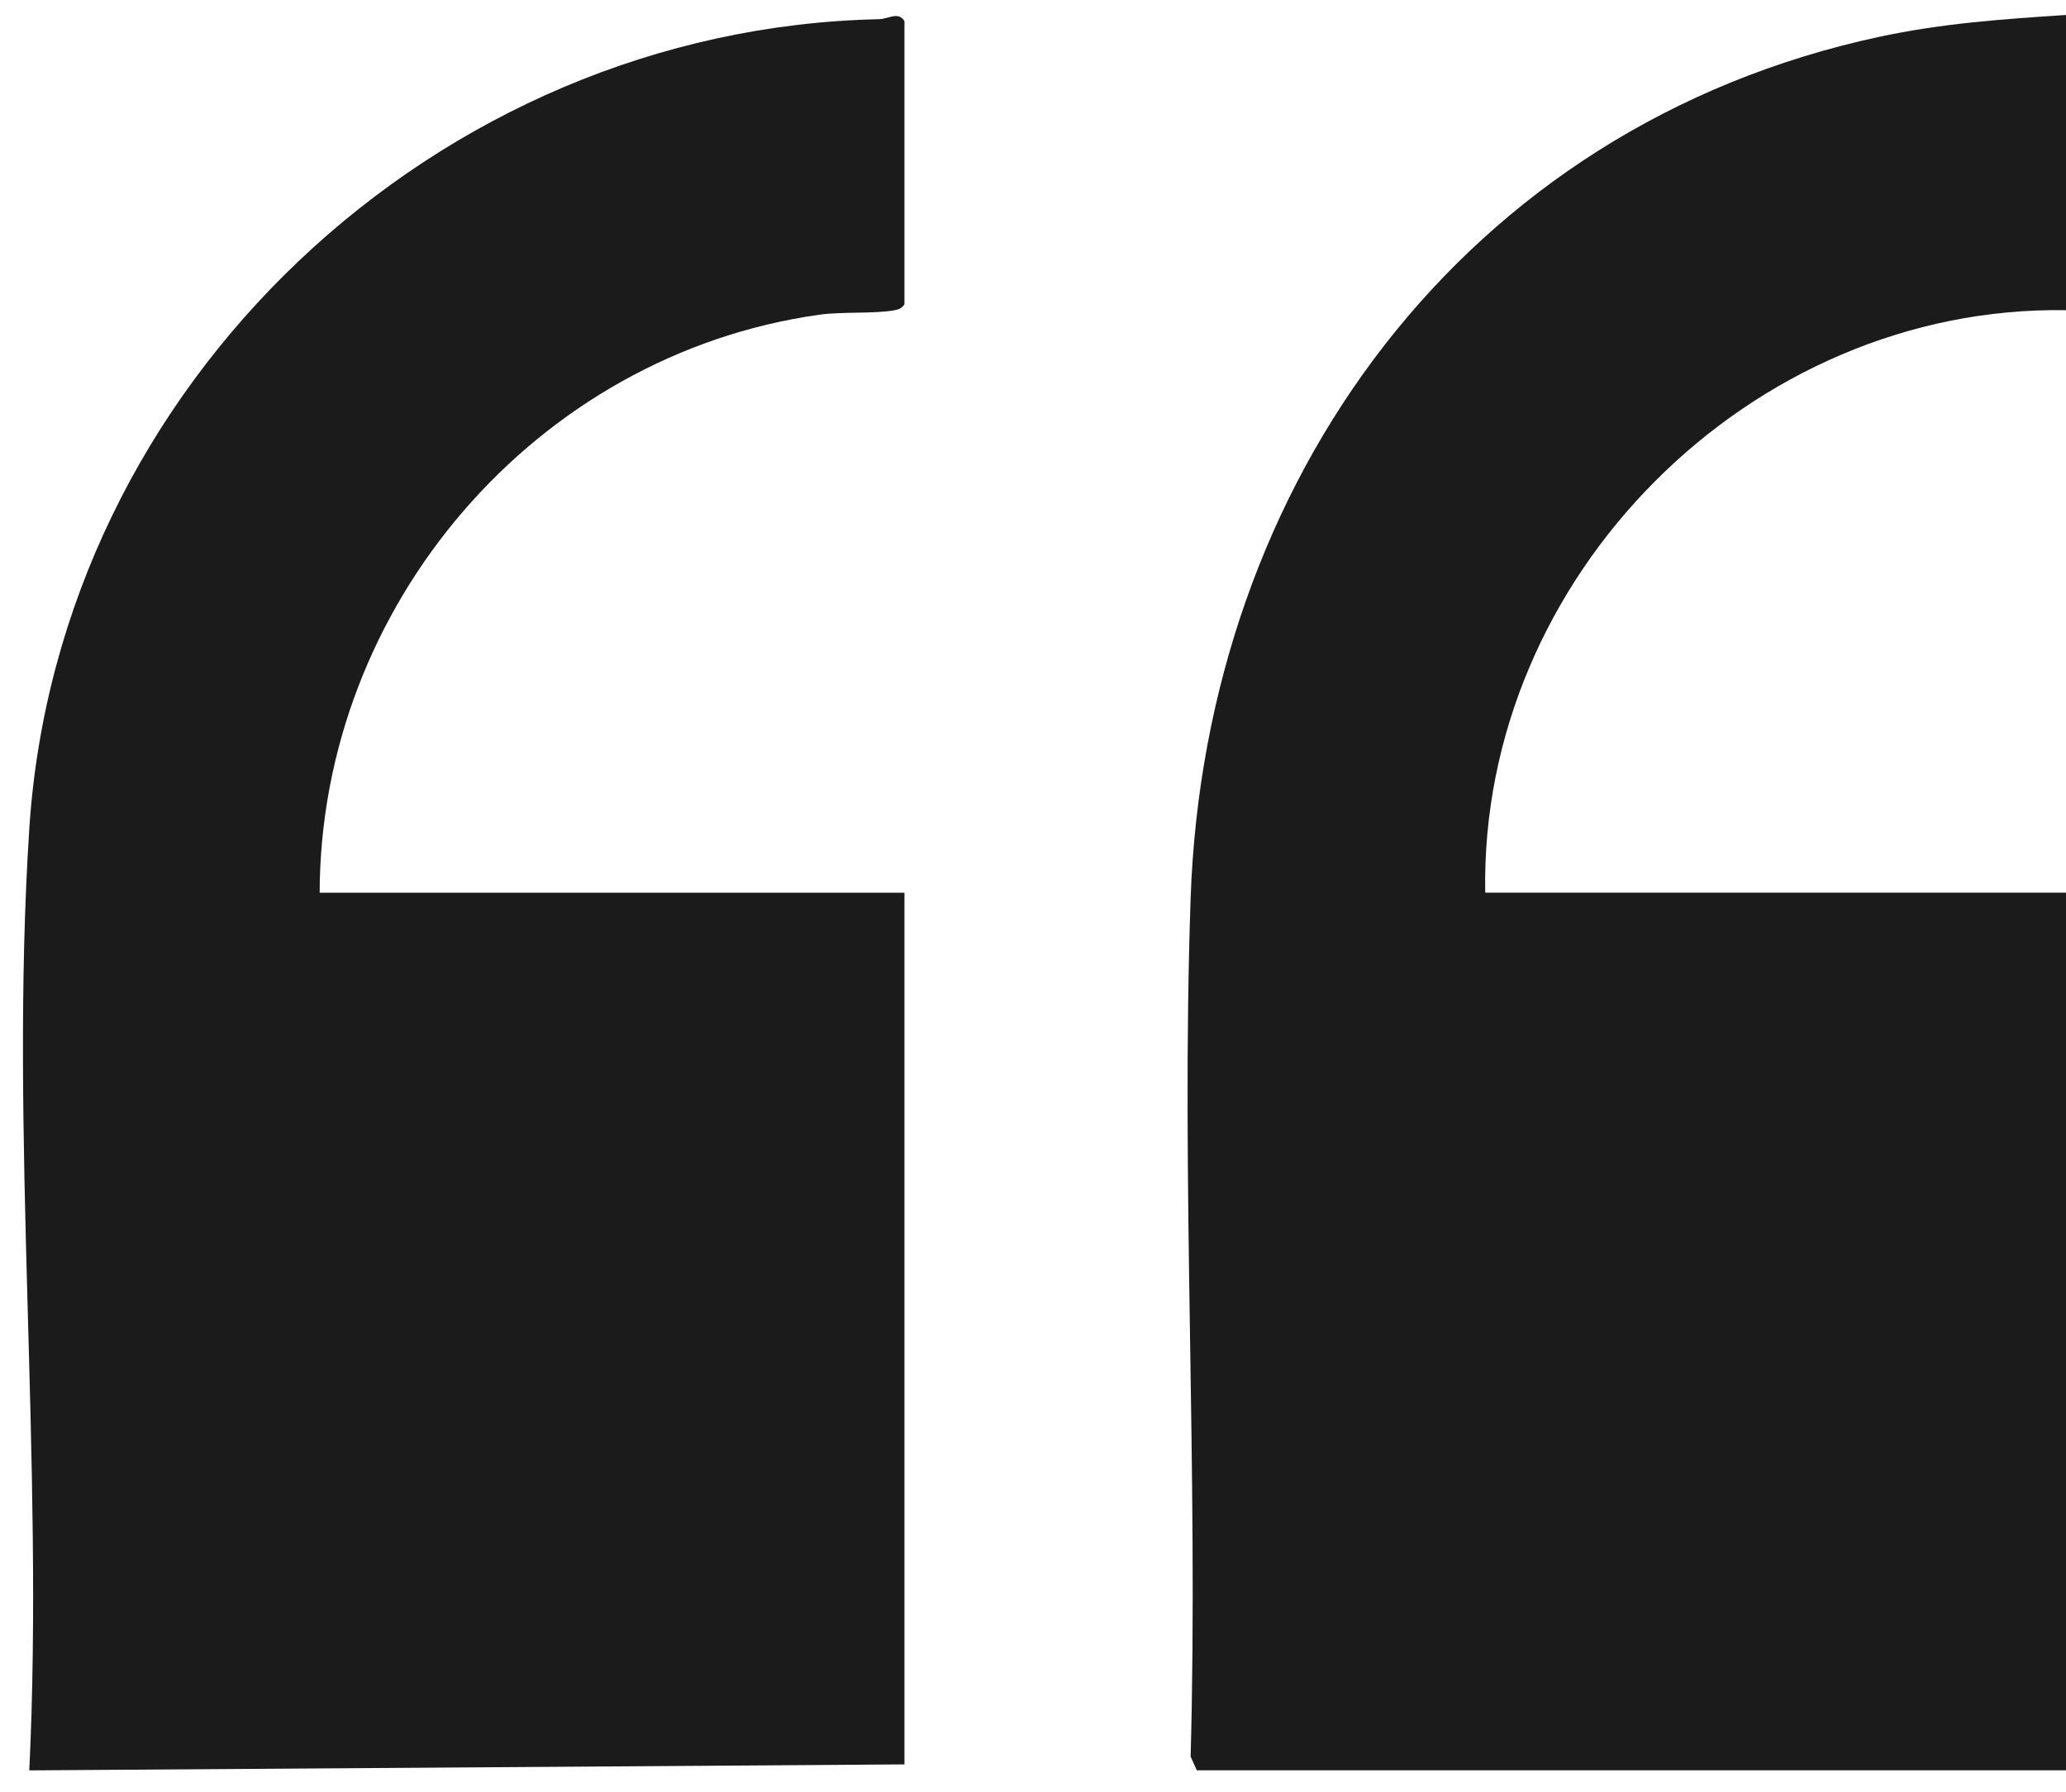
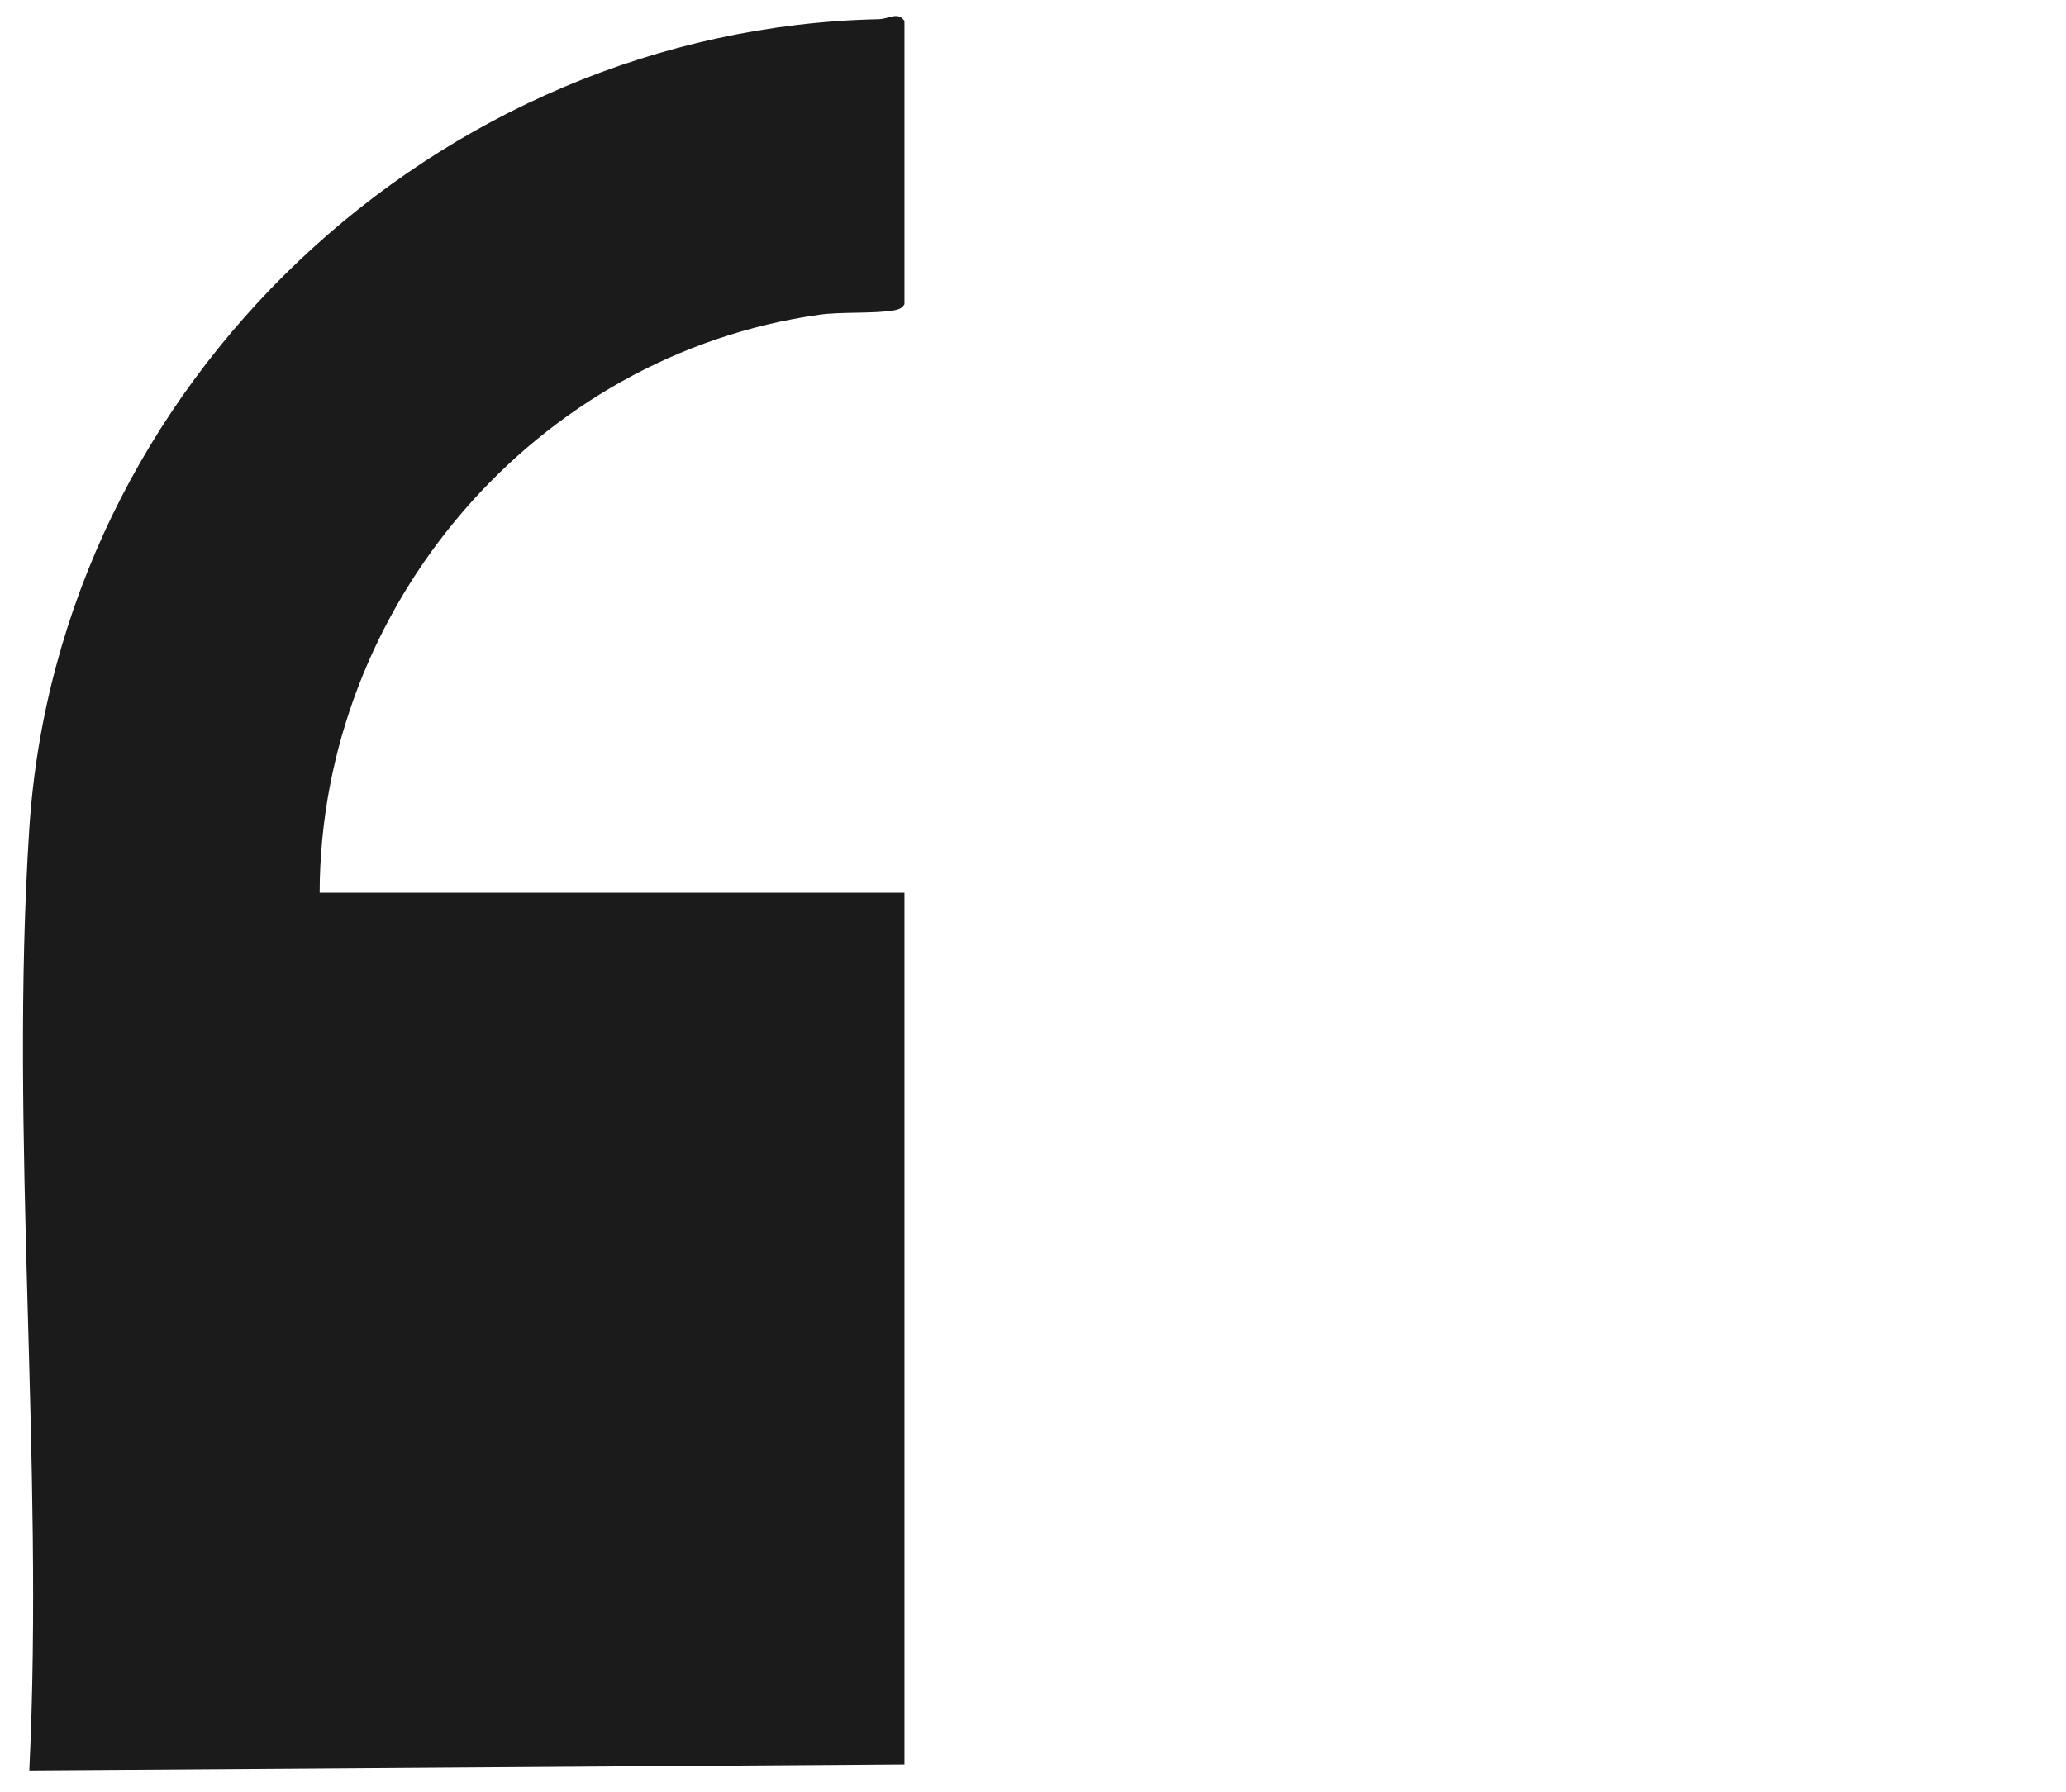
<svg xmlns="http://www.w3.org/2000/svg" width="68" height="59" viewBox="0 0 68 59" fill="none">
  <path d="M0.964 27.286C1.916 12.616 14.392 0.946 28.923 0.632C29.257 0.625 29.558 0.367 29.769 0.692V10.017C29.686 10.147 29.588 10.187 29.441 10.214C28.786 10.335 27.723 10.256 26.969 10.361C17.629 11.672 10.544 19.948 10.521 29.39H29.769V58.088L0.964 58.285C1.455 48.138 0.309 37.363 0.964 27.29V27.286Z" fill="#1B1B1B" />
-   <path d="M68 0.493V10.212C57.634 10.043 48.698 18.976 48.884 29.388H68V58.283H39.391L39.188 57.83C39.447 48.462 38.865 38.928 39.188 29.579C39.661 15.865 48.194 4.152 61.845 1.214C63.91 0.77 65.898 0.63 68 0.493Z" fill="#1B1B1B" />
</svg>